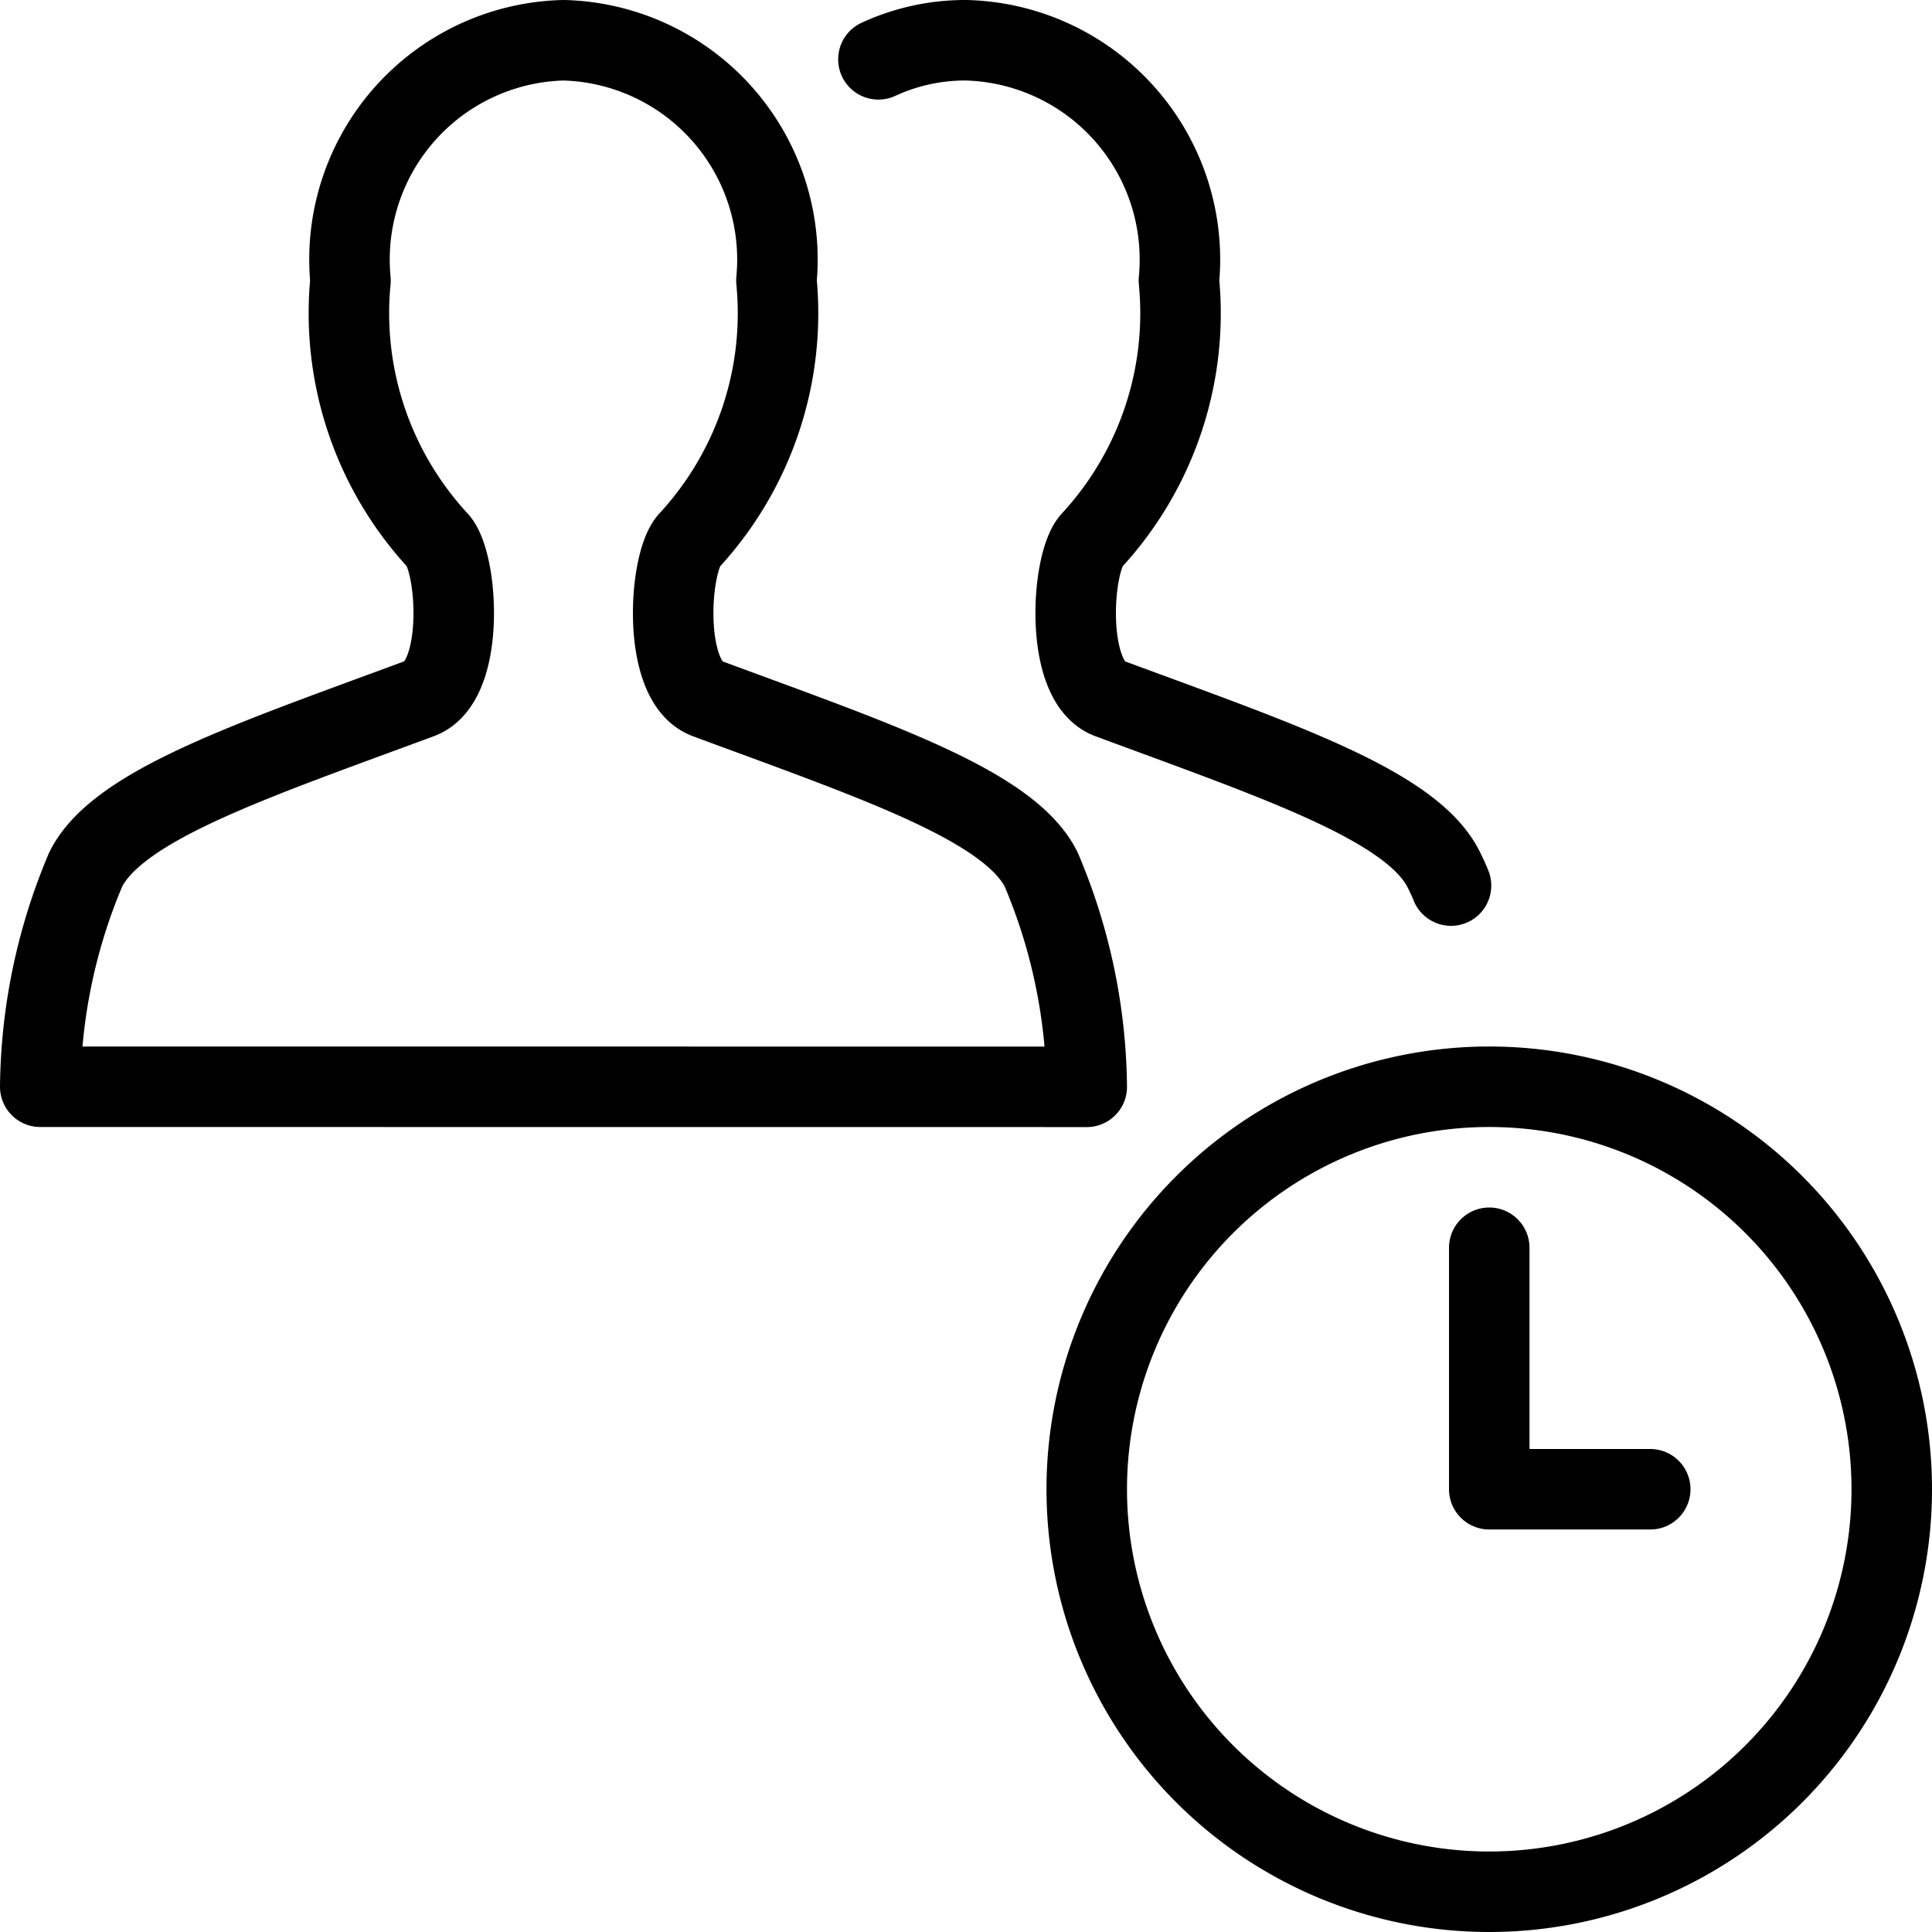
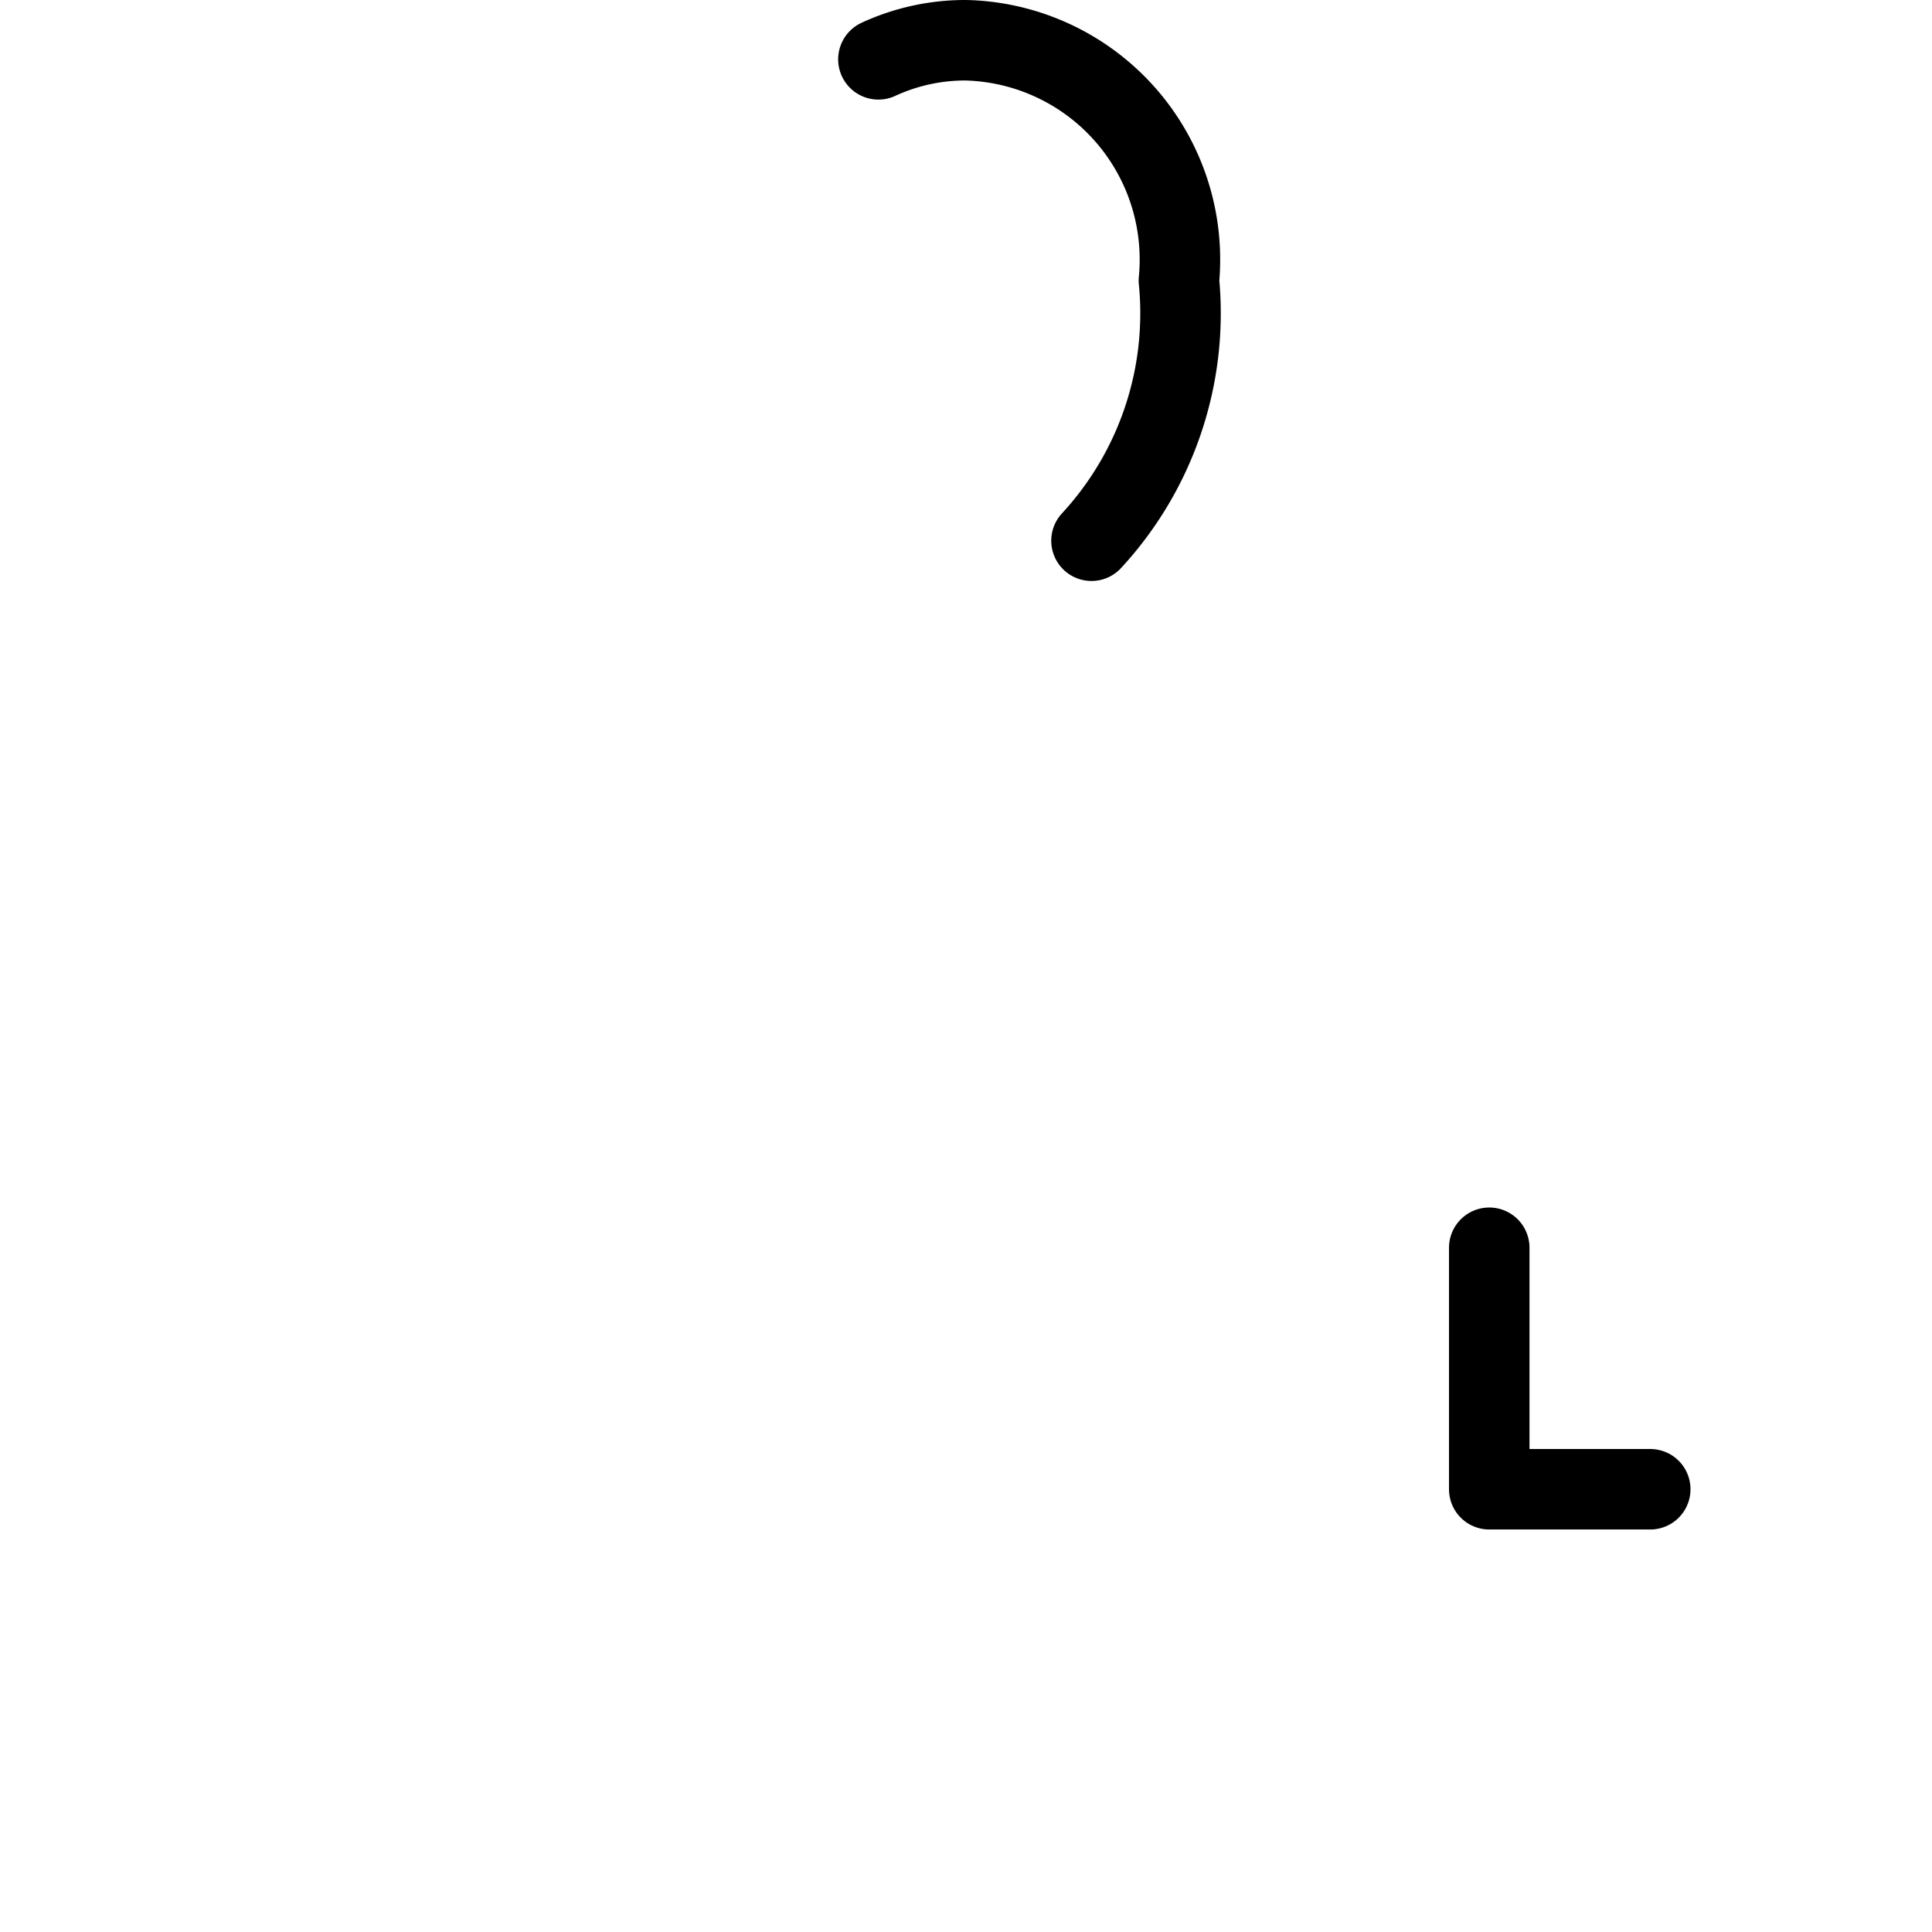
<svg xmlns="http://www.w3.org/2000/svg" viewBox="0 0 24 24">
-   <path d="M13.5 18.5a5 5 0 1 0 10 0 5 5 0 1 0 -10 0Z" fill="none" stroke="#000000" stroke-linecap="round" stroke-linejoin="round" stroke-width="1" />
  <path d="m18.5 15.5 0 3 2 0" fill="none" stroke="#000000" stroke-linecap="round" stroke-linejoin="round" stroke-width="1" />
-   <path d="M0.5 13.5a7.089 7.089 0 0 1 0.565 -2.7c0.4 -0.8 2.063 -1.35 4.152 -2.124 0.566 -0.209 0.473 -1.684 0.223 -1.96a4.163 4.163 0 0 1 -1.086 -3.231A2.725 2.725 0 0 1 7 0.5a2.725 2.725 0 0 1 2.645 2.985 4.163 4.163 0 0 1 -1.086 3.232c-0.25 0.276 -0.343 1.751 0.223 1.96 2.089 0.774 3.754 1.327 4.152 2.124a7.078 7.078 0 0 1 0.566 2.7Z" fill="none" stroke="#000000" stroke-linecap="round" stroke-linejoin="round" stroke-width="1" />
-   <path d="M10.912 0.737A2.57 2.57 0 0 1 12 0.5a2.725 2.725 0 0 1 2.645 2.985 4.163 4.163 0 0 1 -1.086 3.232c-0.25 0.276 -0.343 1.751 0.223 1.96 2.089 0.774 3.754 1.327 4.152 2.124 0.032 0.064 0.063 0.13 0.091 0.2" fill="none" stroke="#000000" stroke-linecap="round" stroke-linejoin="round" stroke-width="1" />
+   <path d="M10.912 0.737A2.57 2.57 0 0 1 12 0.5a2.725 2.725 0 0 1 2.645 2.985 4.163 4.163 0 0 1 -1.086 3.232" fill="none" stroke="#000000" stroke-linecap="round" stroke-linejoin="round" stroke-width="1" />
</svg>